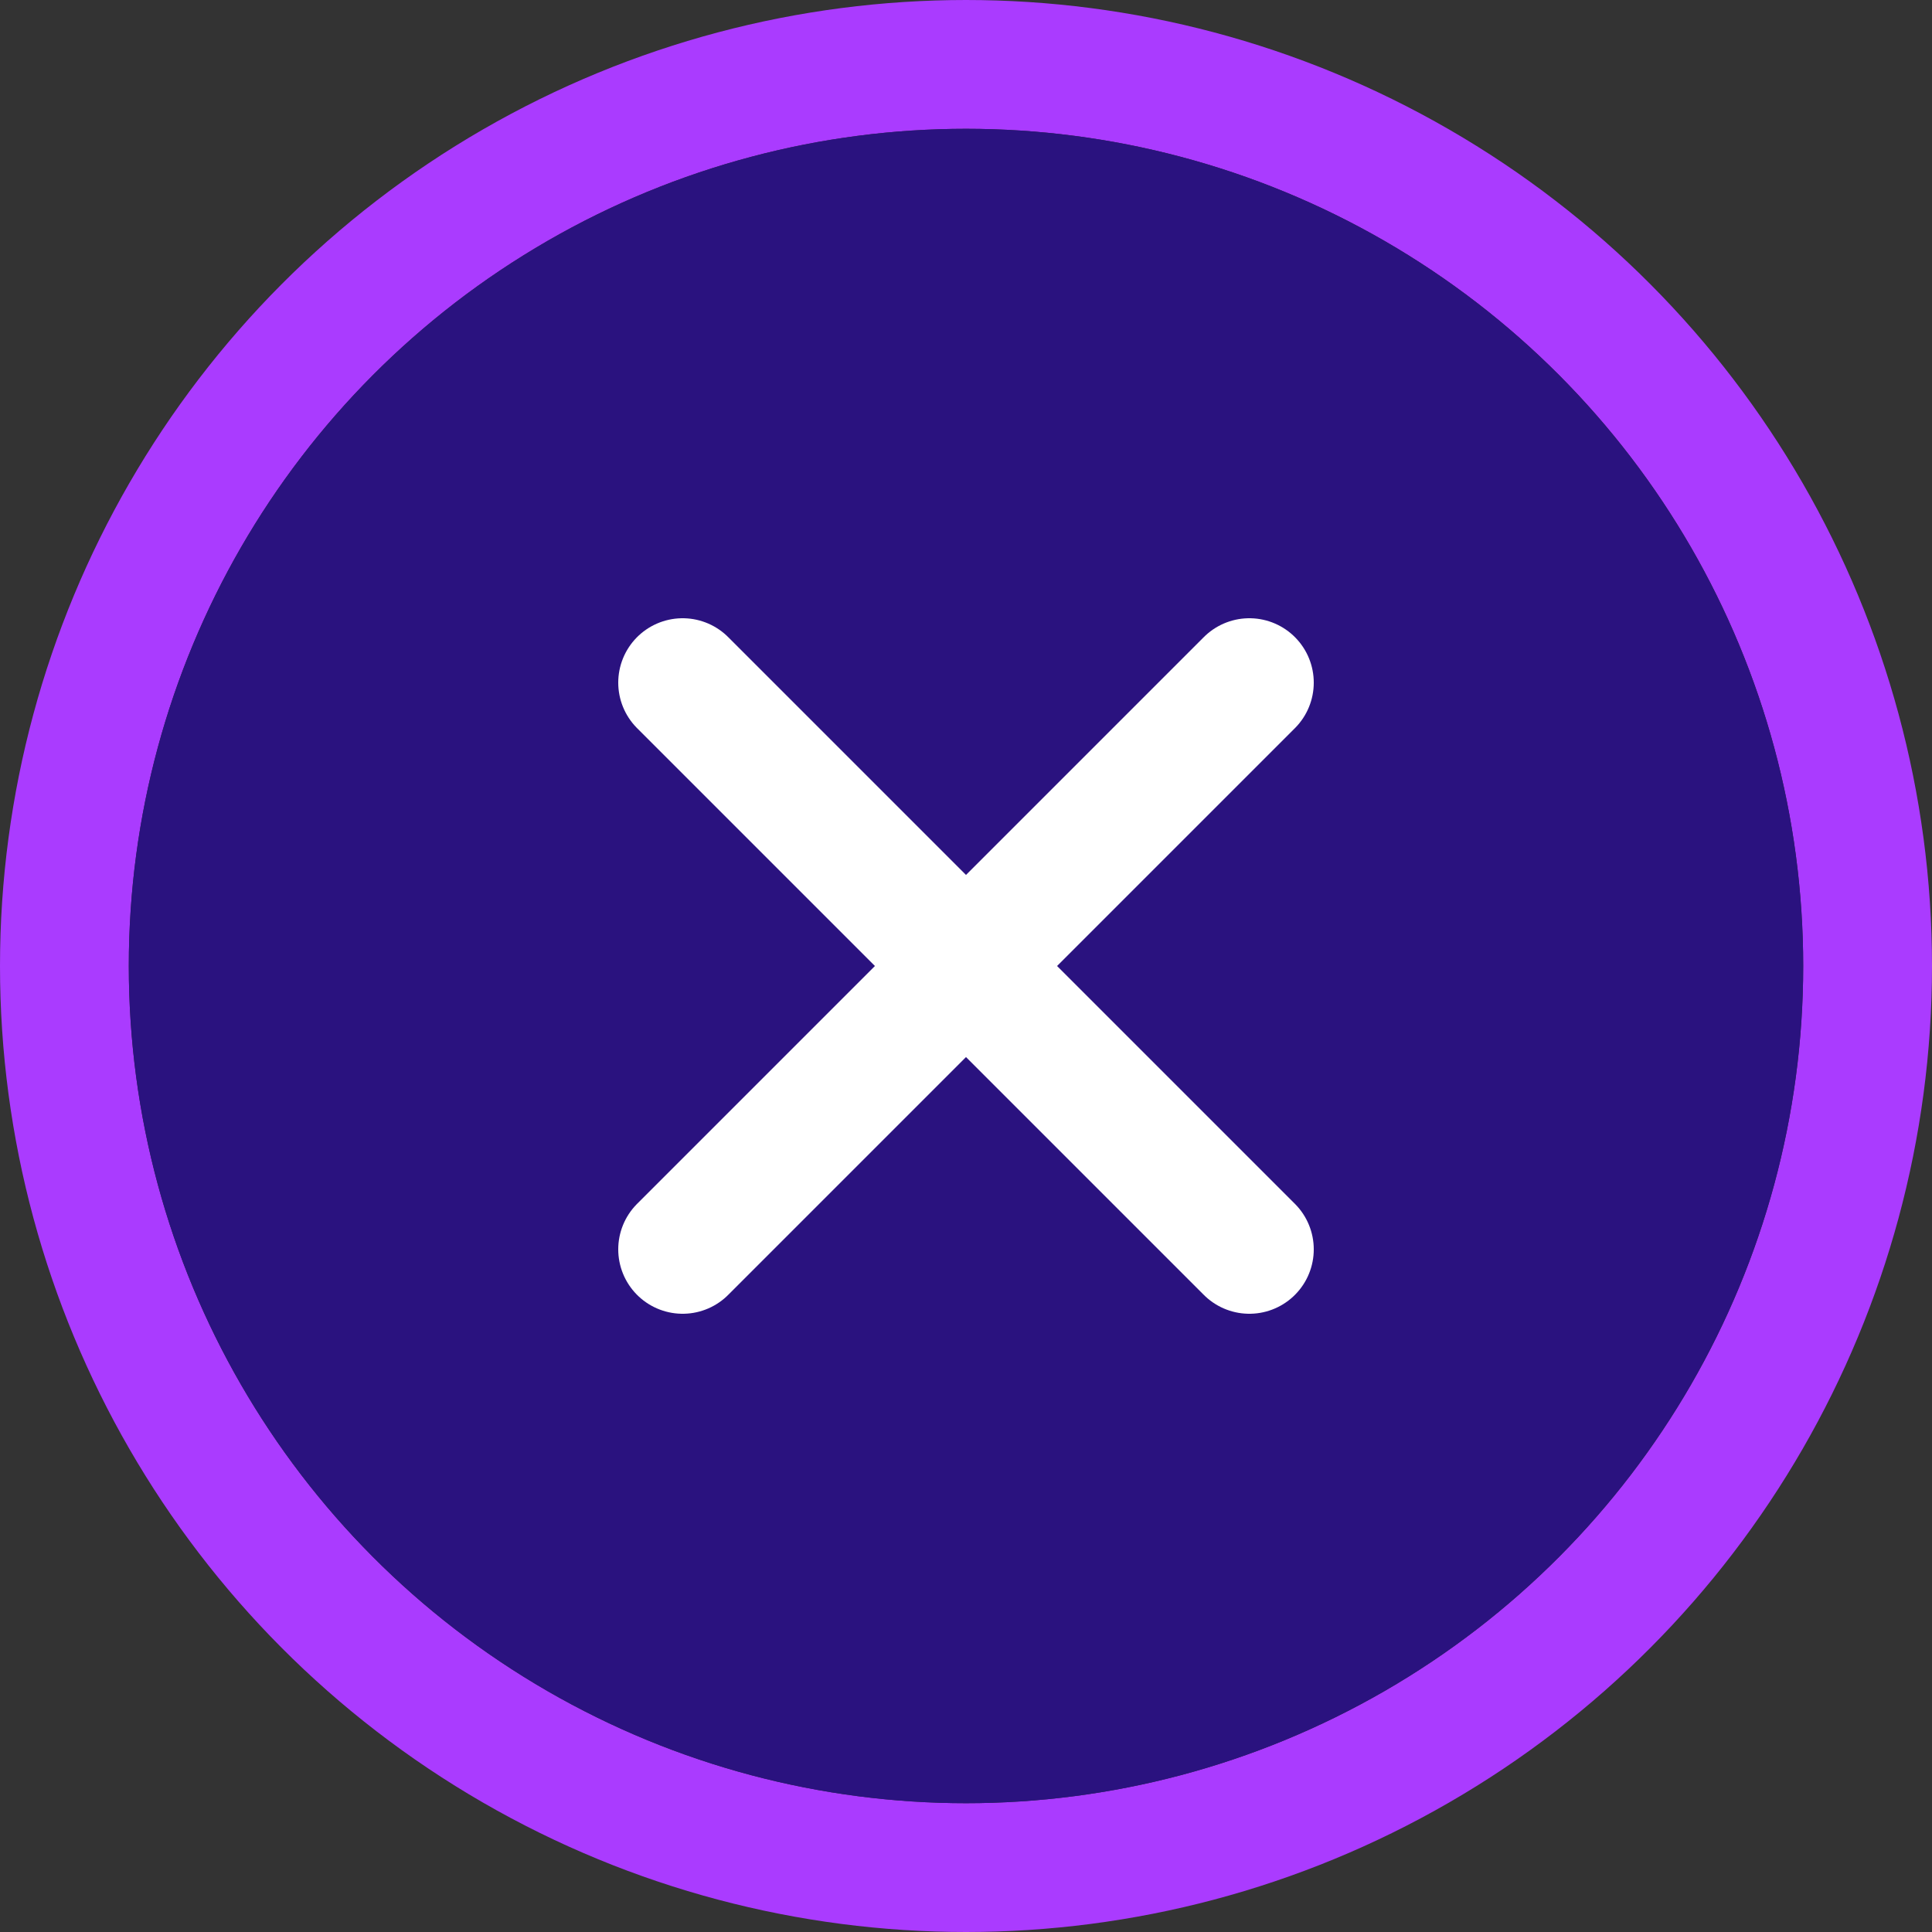
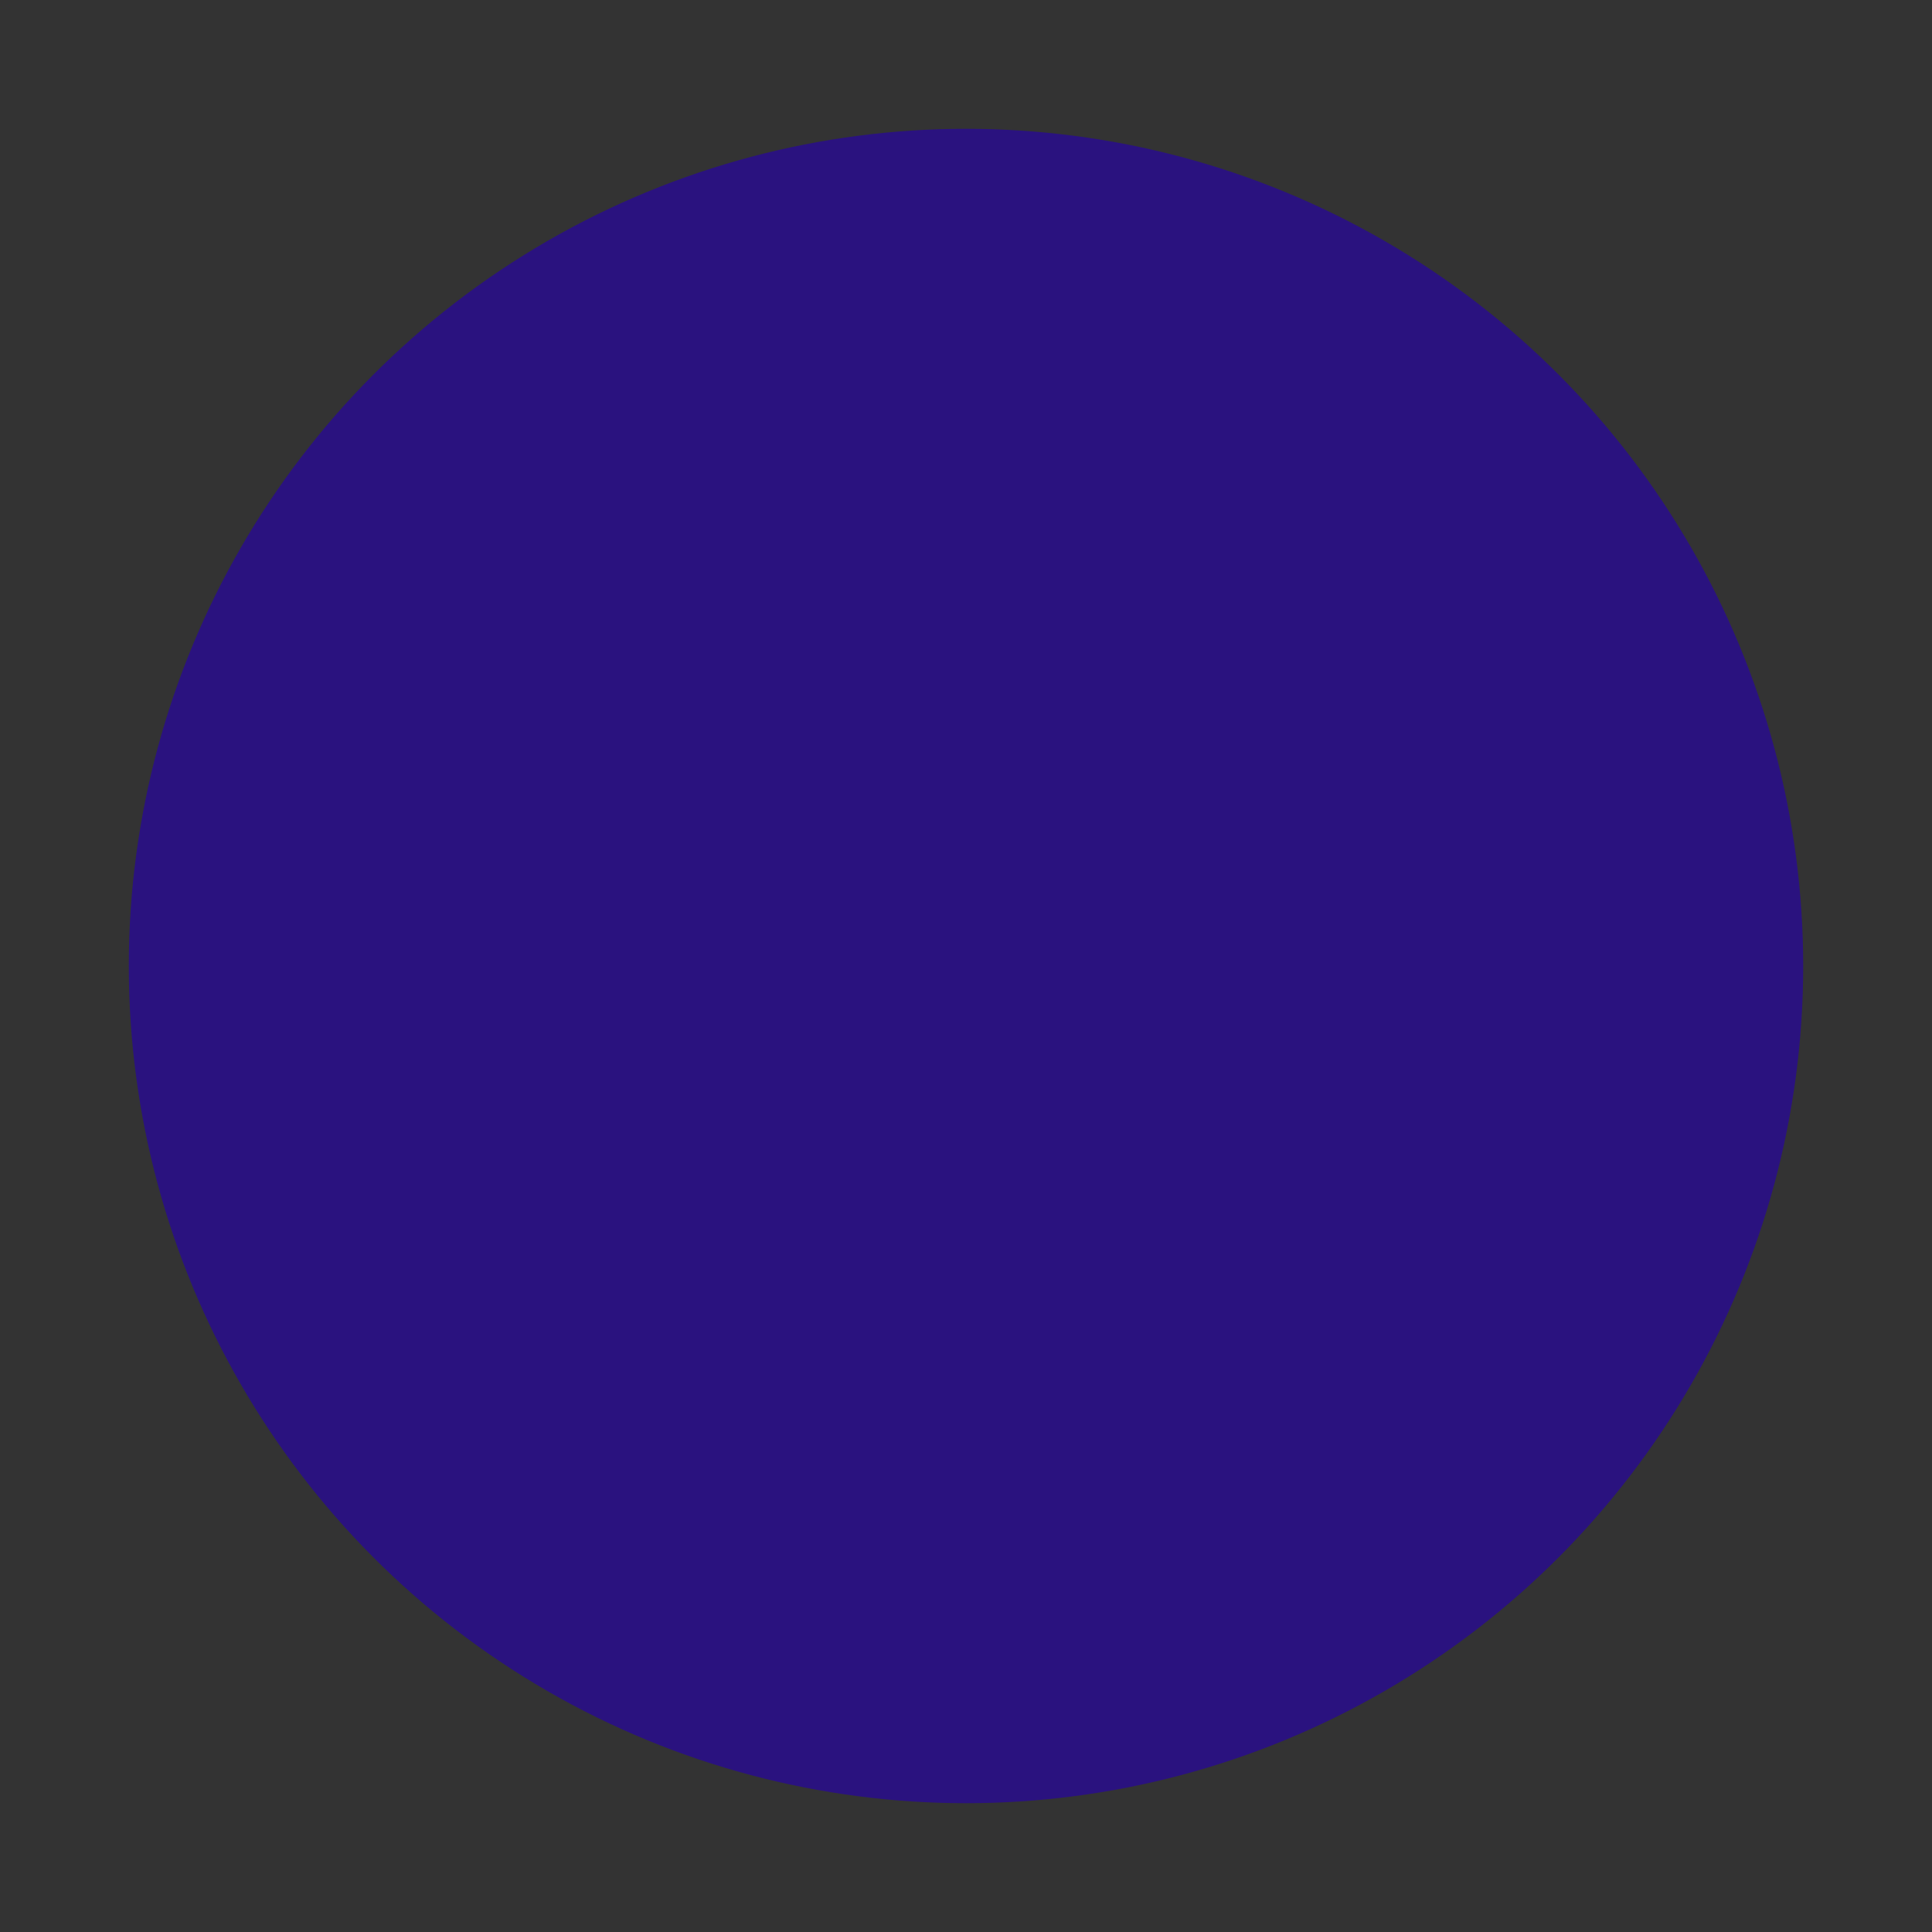
<svg xmlns="http://www.w3.org/2000/svg" width="150" height="150" viewBox="0 0 150 150" fill="none">
  <rect x="0" y="0" width="150" height="150" fill="#333333" stroke="none" />
-   <circle cx="75" cy="75" r="70" stroke="#AA3BFF" stroke-width="10" />
  <circle cx="75" cy="75" r="65" fill="#2A127F" />
-   <line x1="53" y1="53" x2="97" y2="97" stroke="white" stroke-width="10" stroke-linecap="round" />
-   <line x1="97" y1="53" x2="53" y2="97" stroke="white" stroke-width="10" stroke-linecap="round" />
</svg>